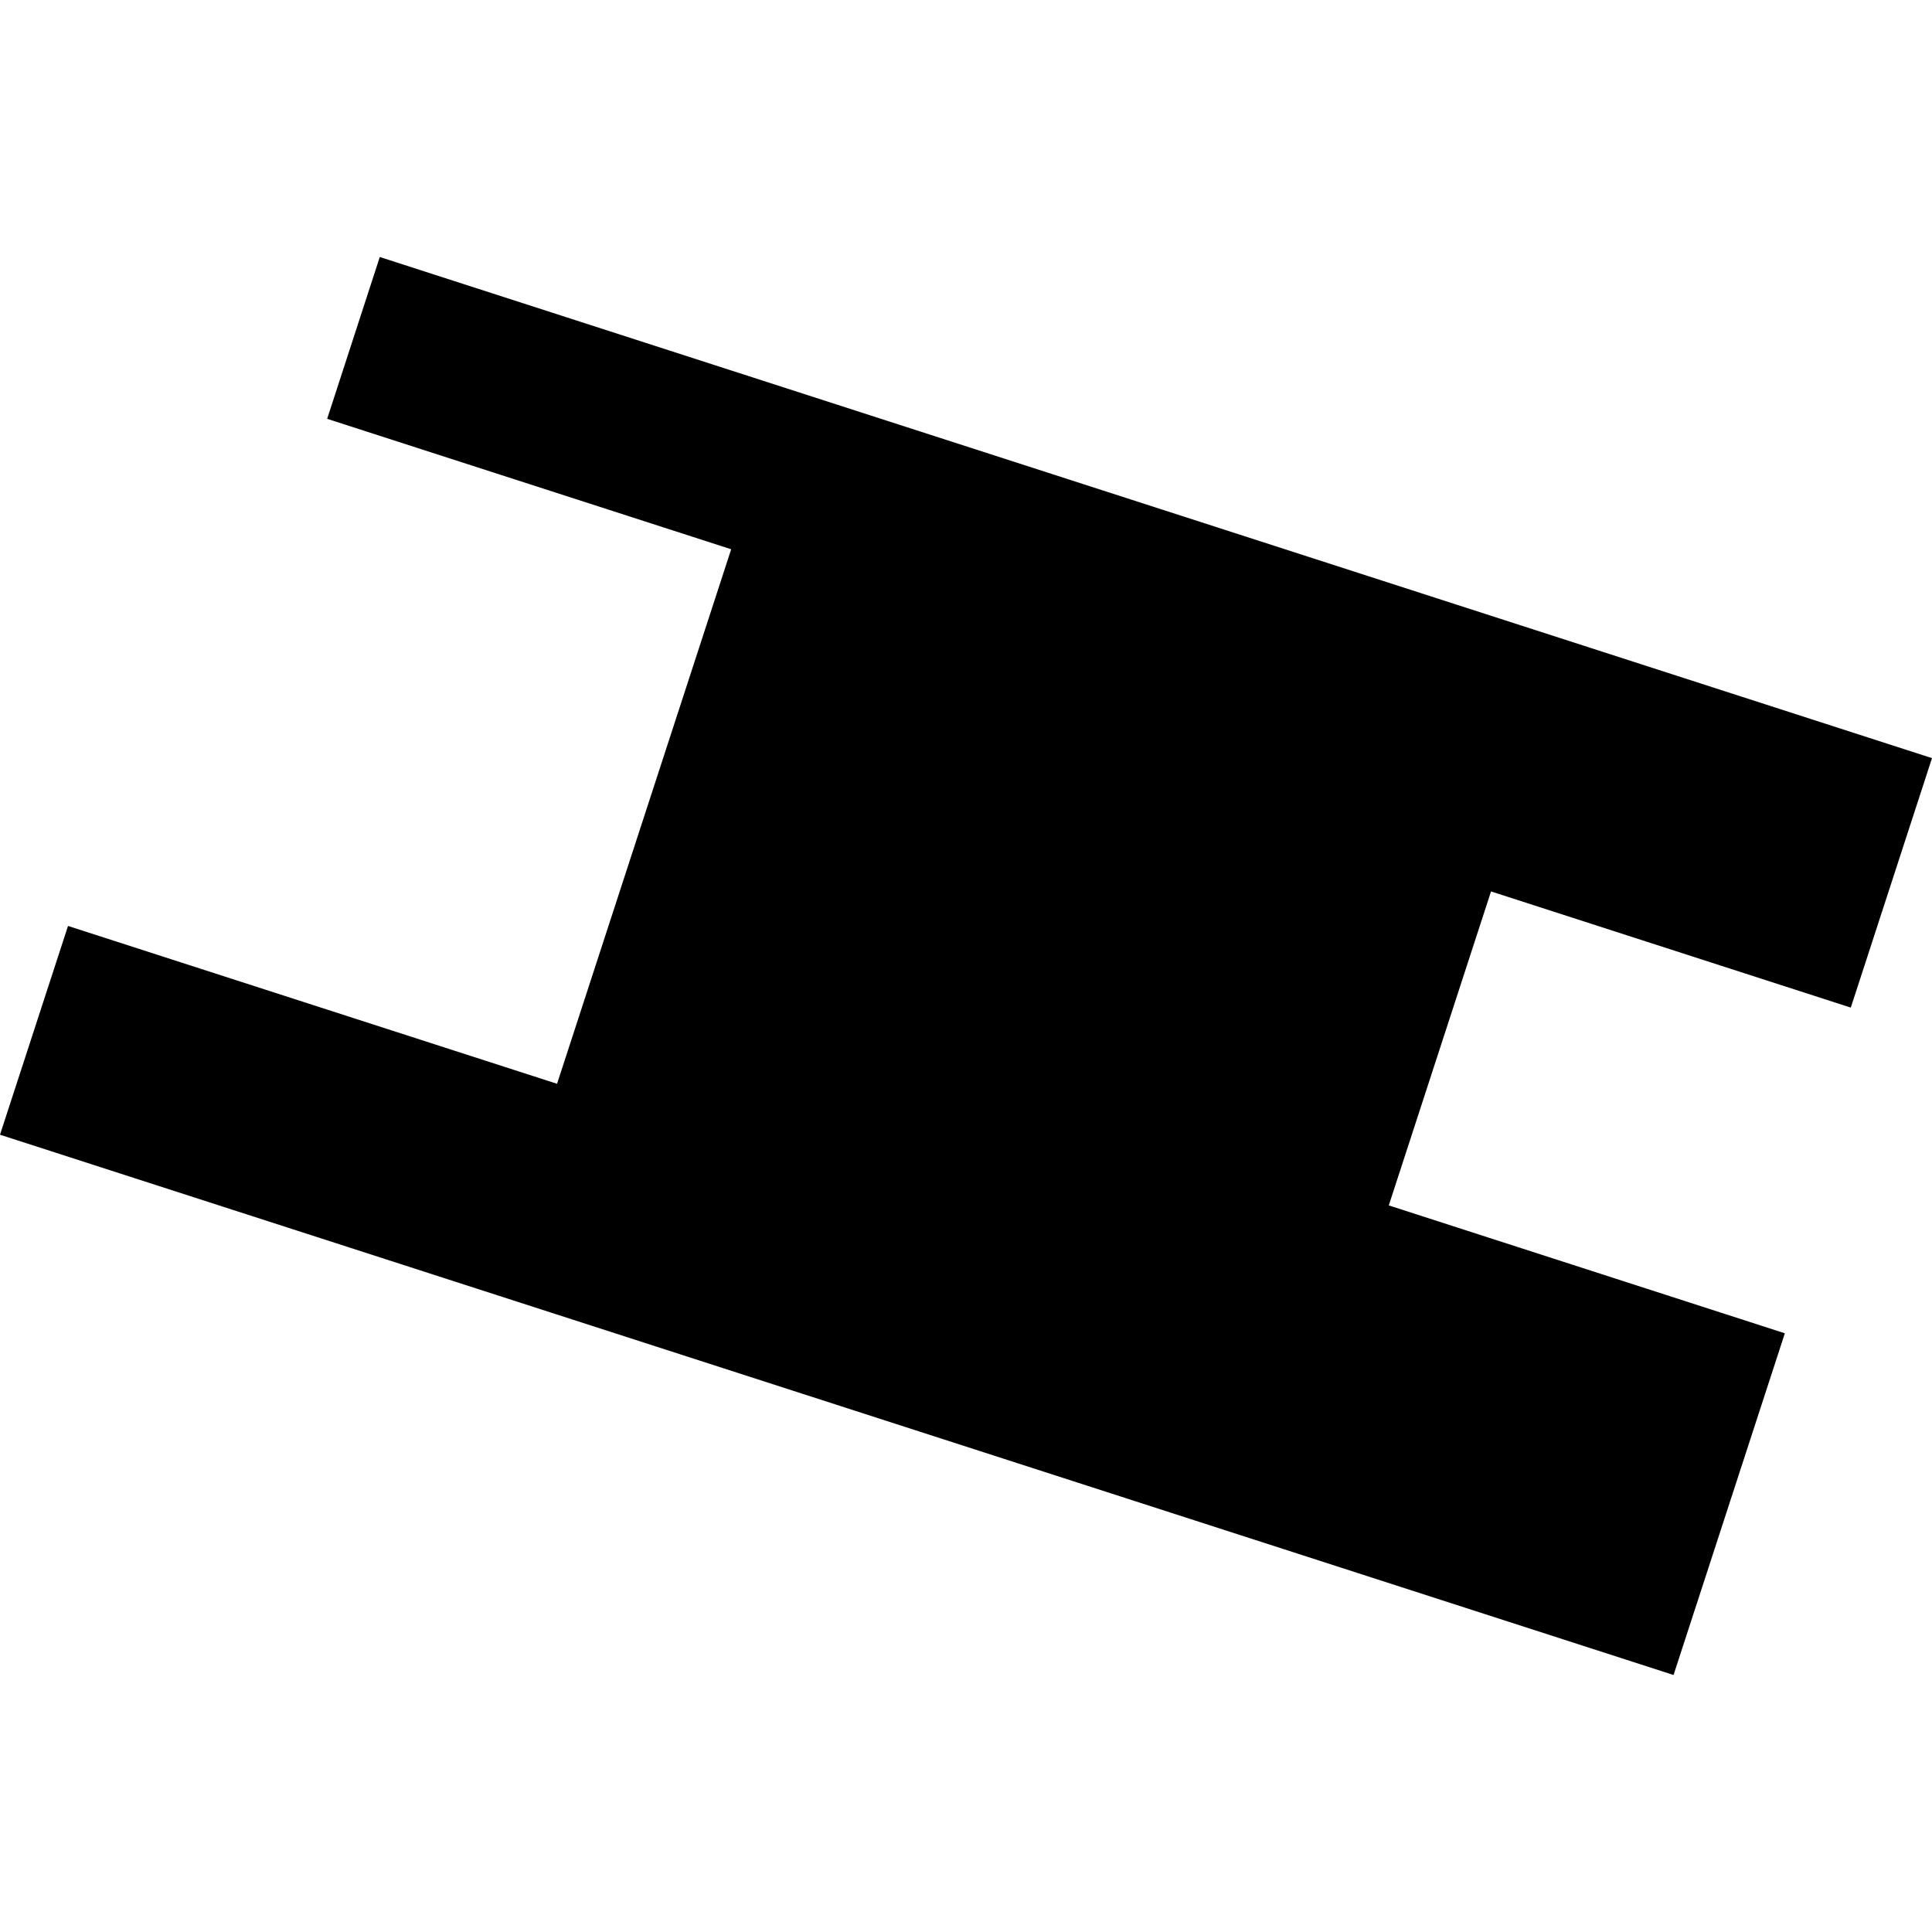
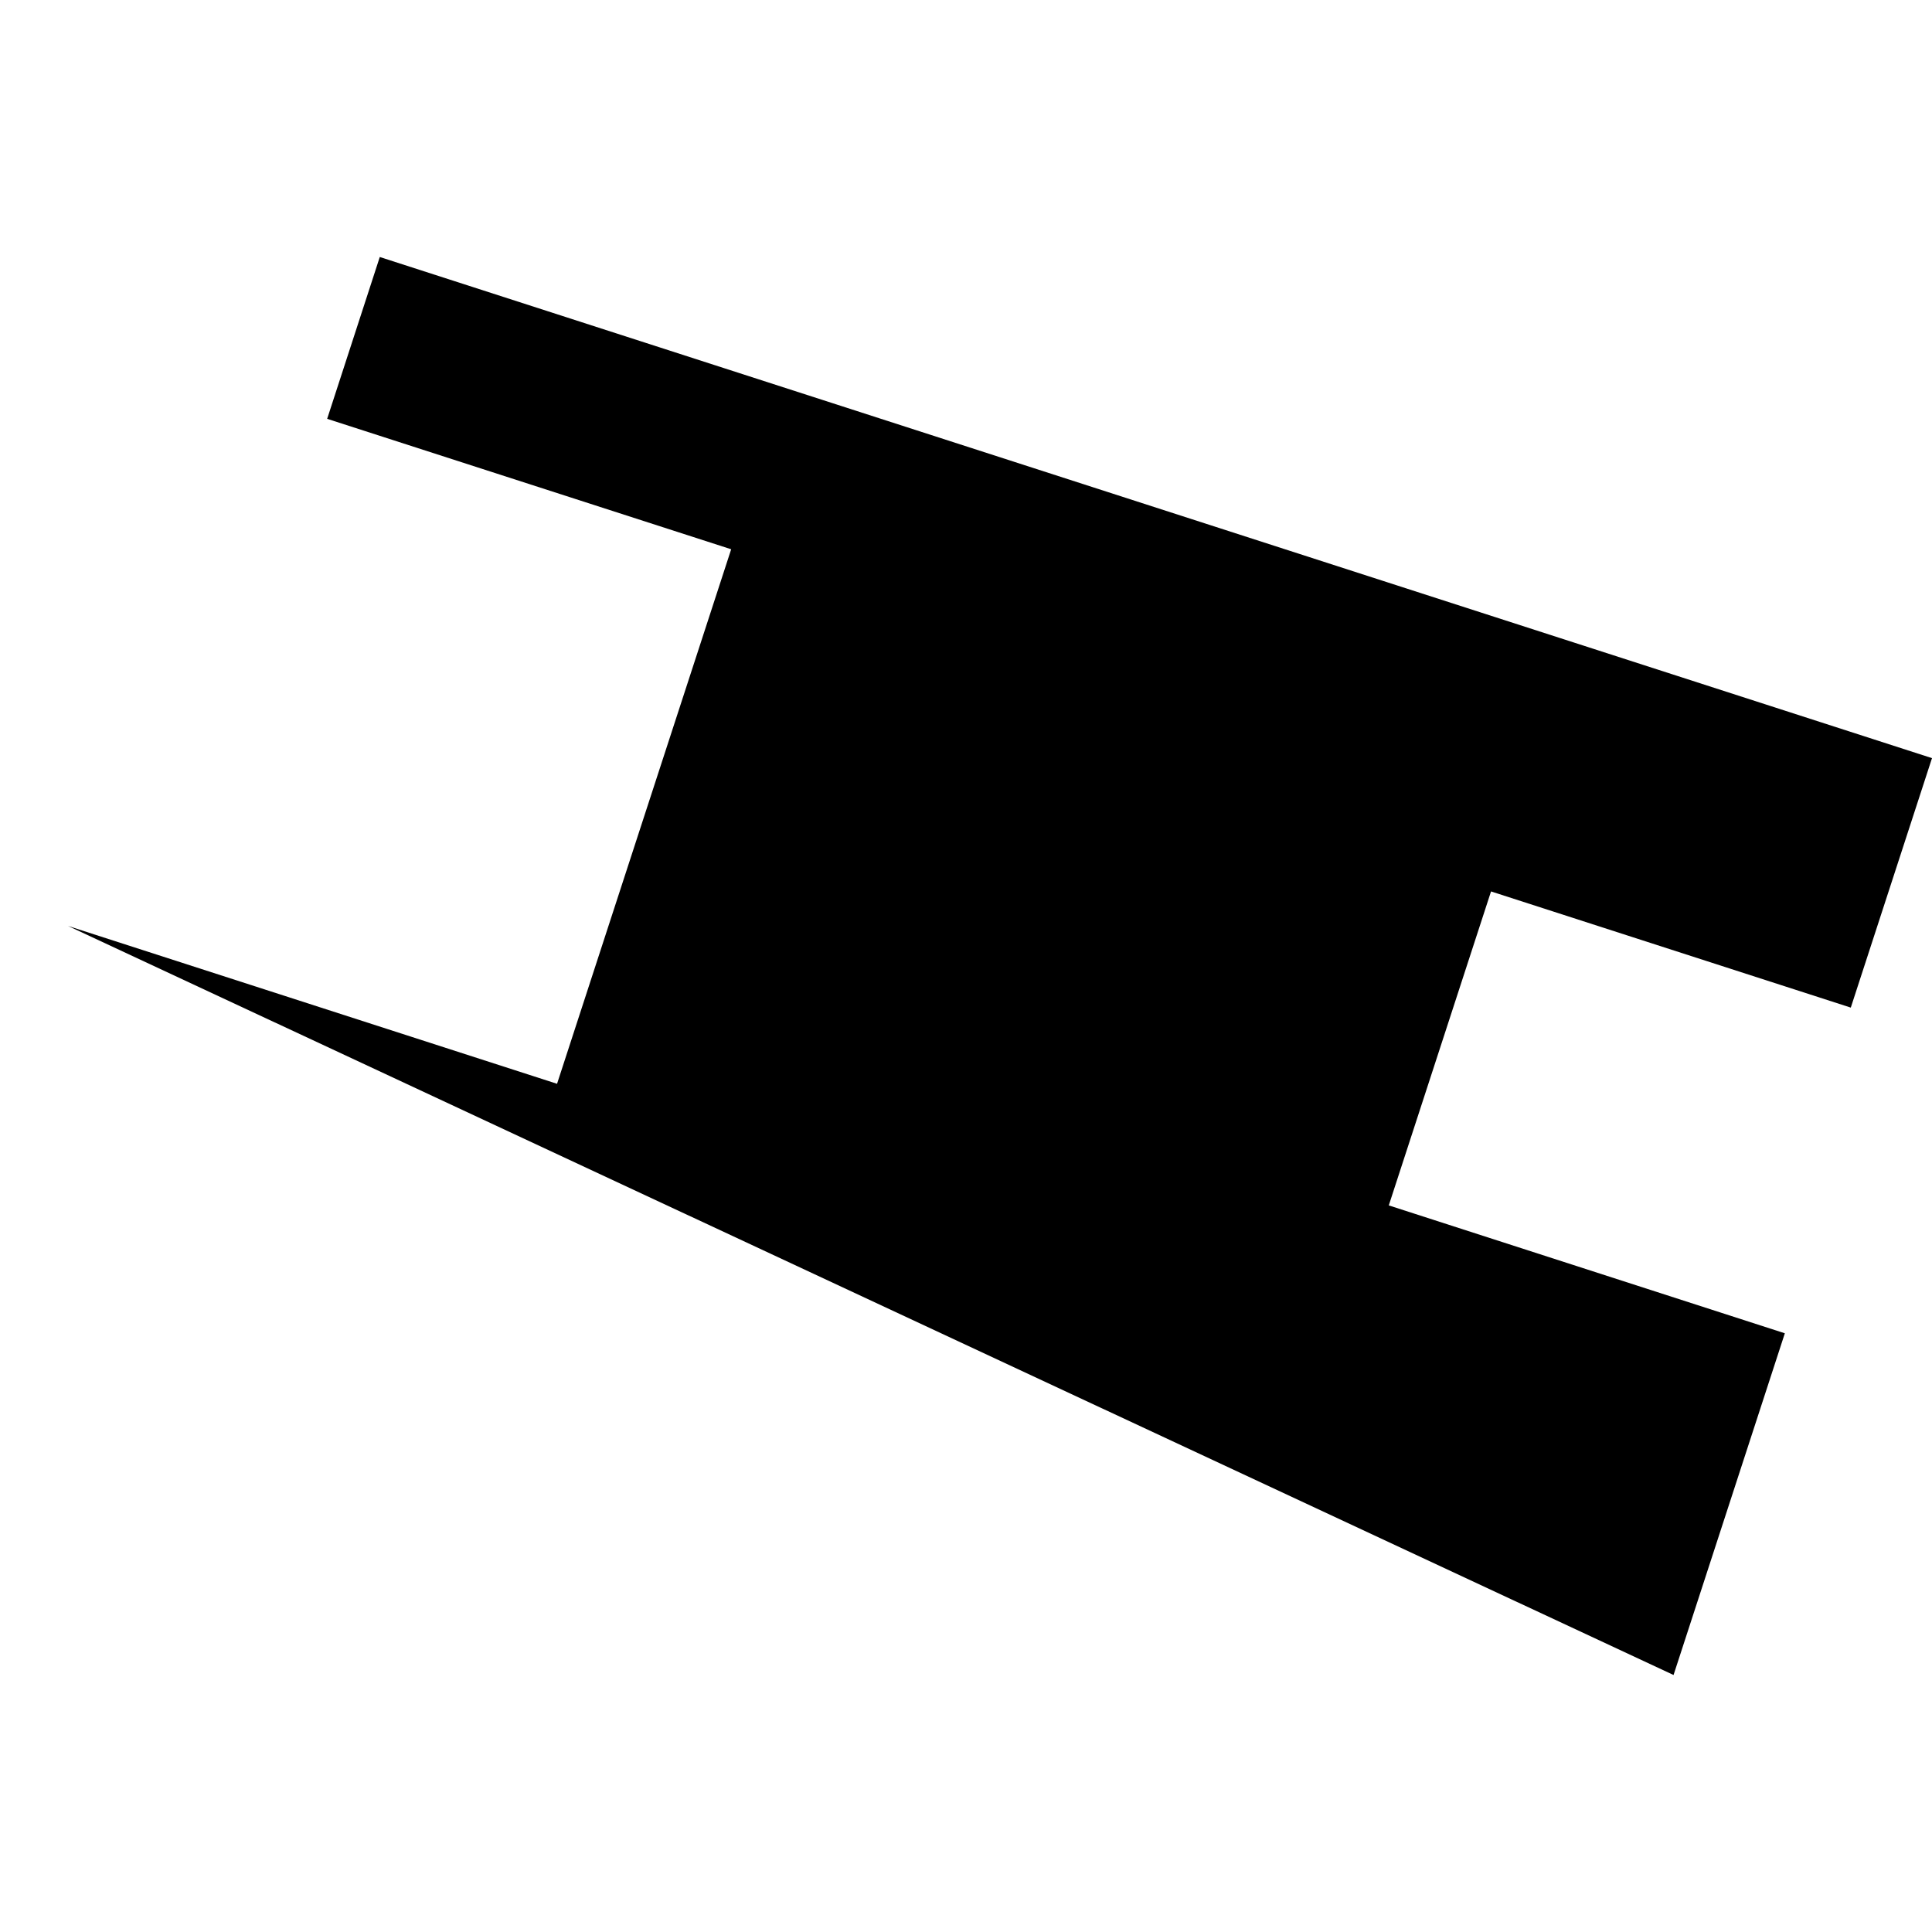
<svg xmlns="http://www.w3.org/2000/svg" height="288pt" version="1.1" viewBox="0 0 288 288" width="288pt">
  <defs>
    <style type="text/css">
*{stroke-linecap:butt;stroke-linejoin:round;}
  </style>
  </defs>
  <g id="figure_1">
    <g id="patch_1">
-       <path d="M 0 288  L 288 288  L 288 0  L 0 0  z " style="fill:none;opacity:0;" />
-     </g>
+       </g>
    <g id="axes_1">
      <g id="PatchCollection_1">
-         <path clip-path="url(#p7be61efa59)" d="M 56.613 38.311  L 288 113.014  L 275.894 150.202  L 222.266 132.885  L 207.024 179.687  L 266.063 198.752  L 249.473 249.689  L 0 169.15  L 10.14 138.03  L 83.038 161.56  L 108.995 81.877  L 48.769 62.434  L 56.613 38.311  " />
+         <path clip-path="url(#p7be61efa59)" d="M 56.613 38.311  L 288 113.014  L 275.894 150.202  L 222.266 132.885  L 207.024 179.687  L 266.063 198.752  L 249.473 249.689  L 10.14 138.03  L 83.038 161.56  L 108.995 81.877  L 48.769 62.434  L 56.613 38.311  " />
      </g>
    </g>
  </g>
  <defs>
    <clipPath id="p7be61efa59">
      <rect height="211.377" width="288" x="0" y="38.311" />
    </clipPath>
  </defs>
</svg>